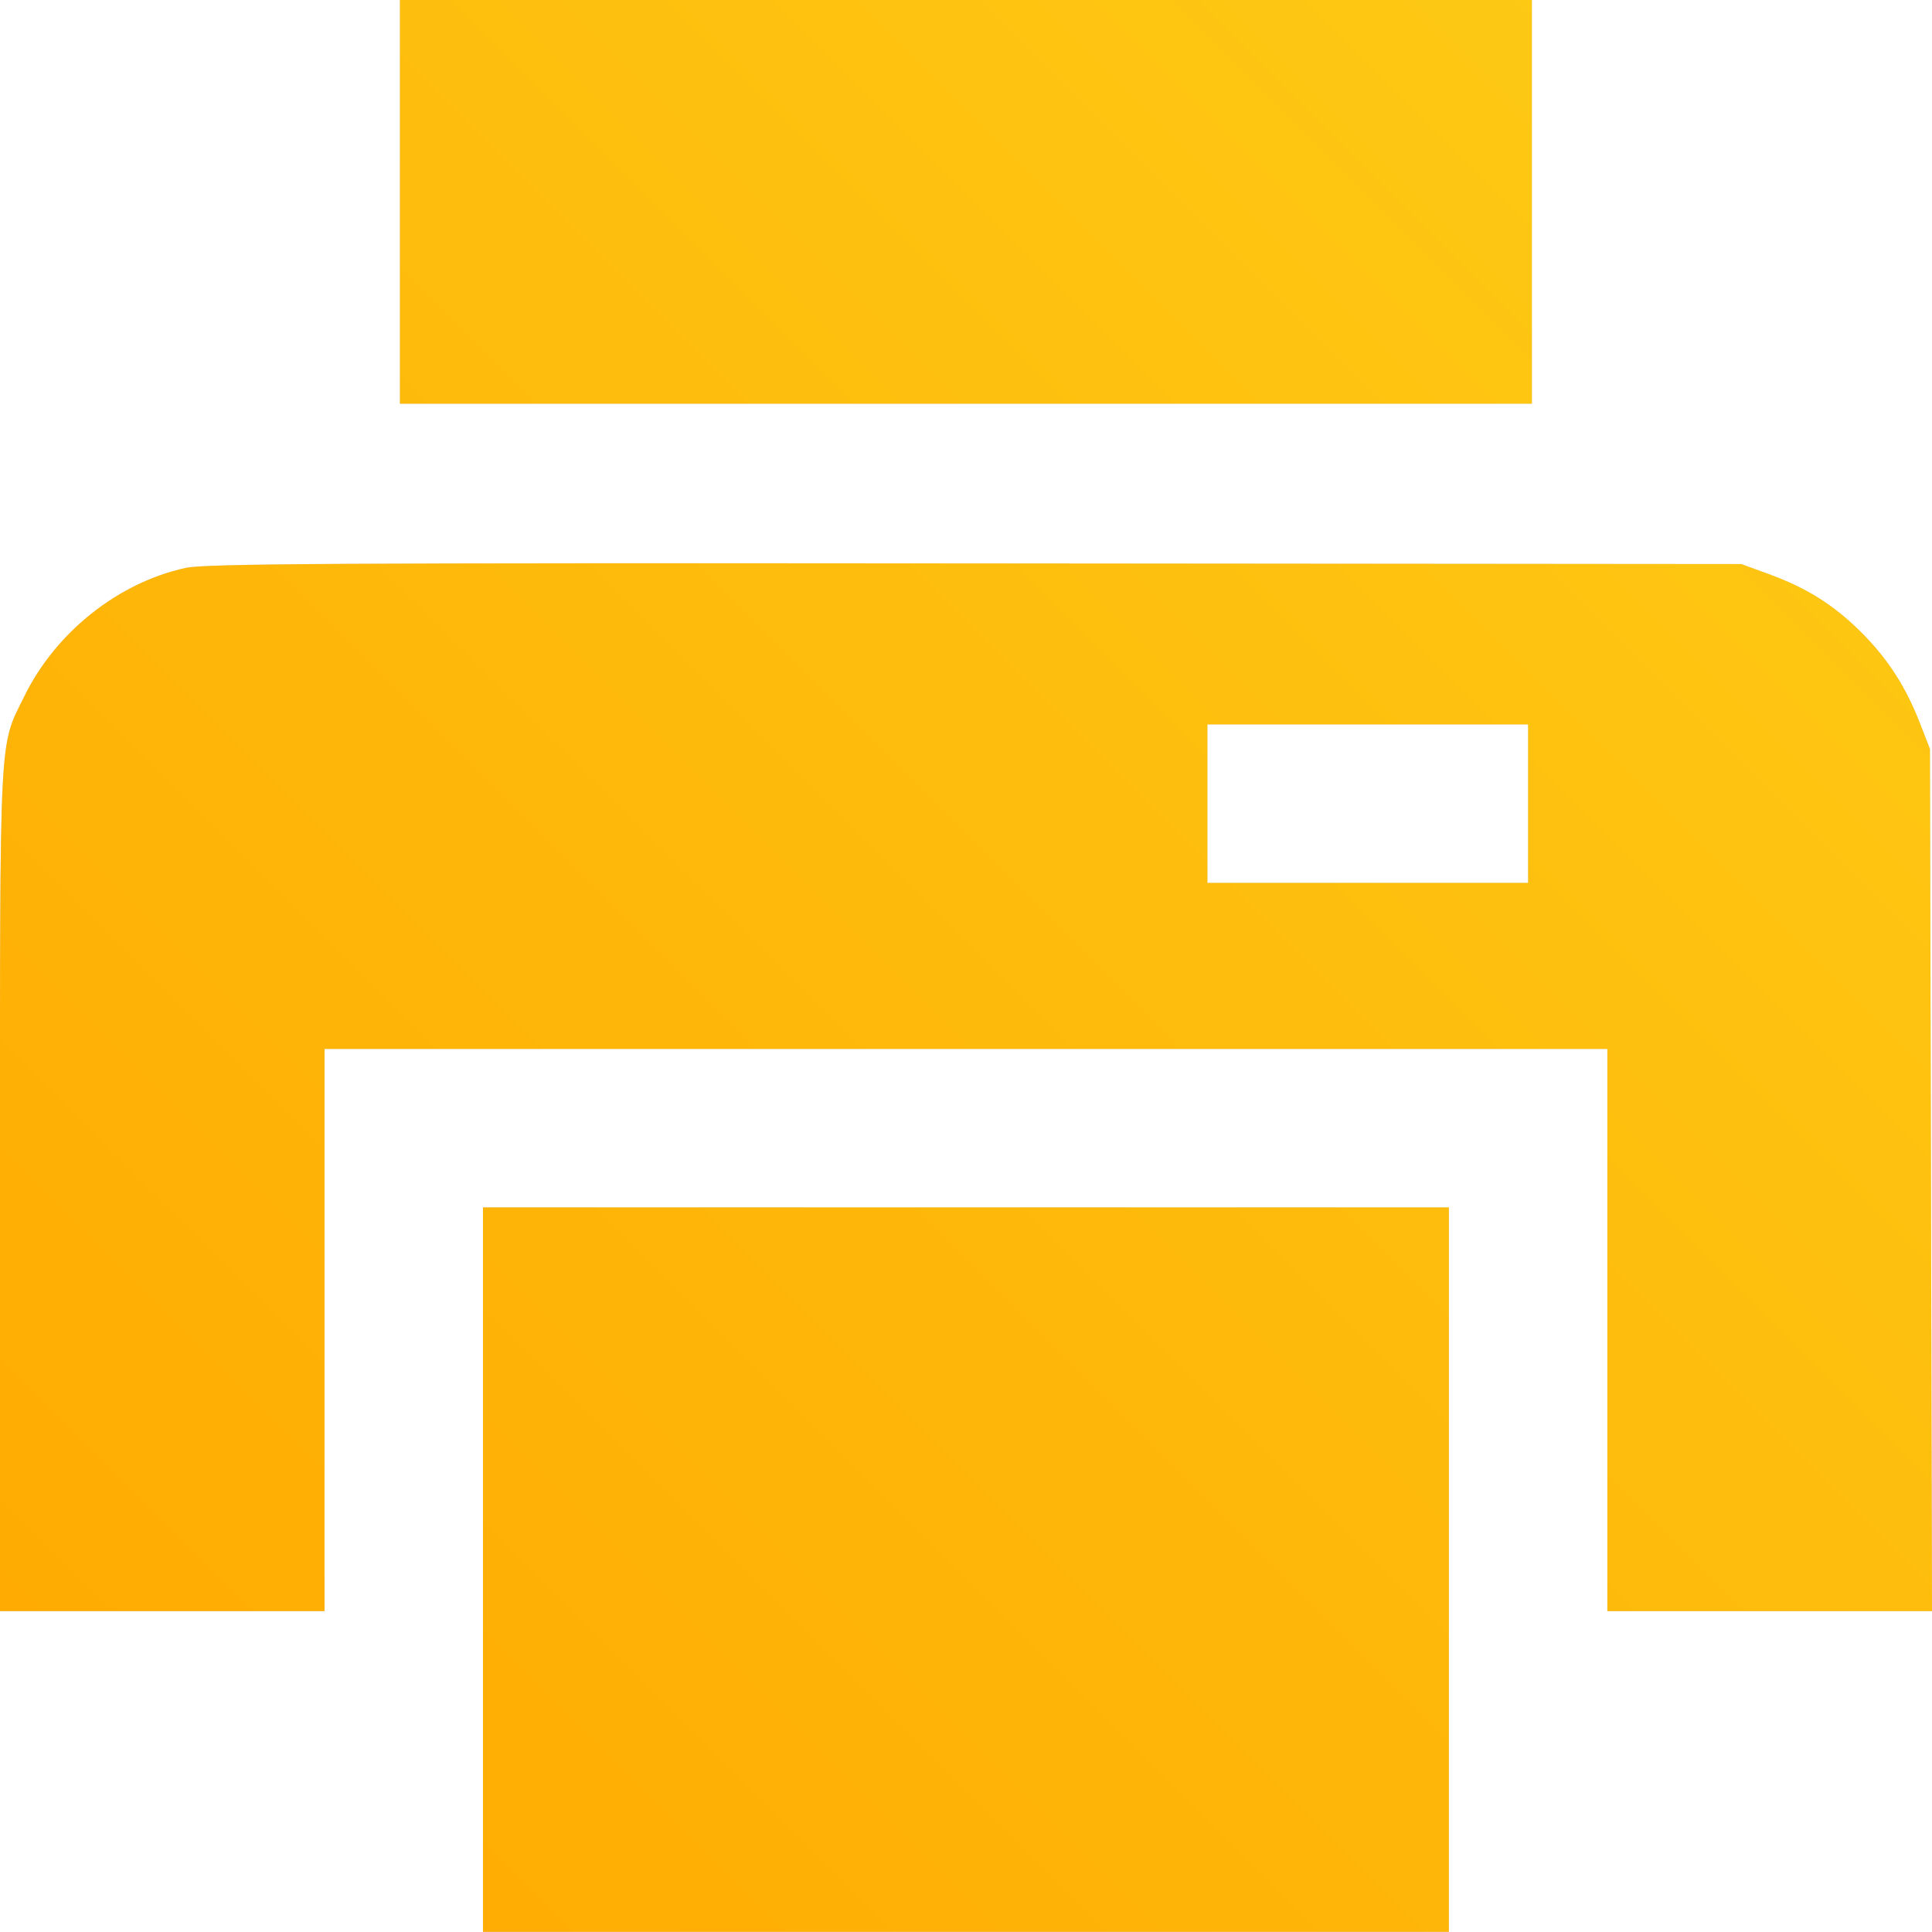
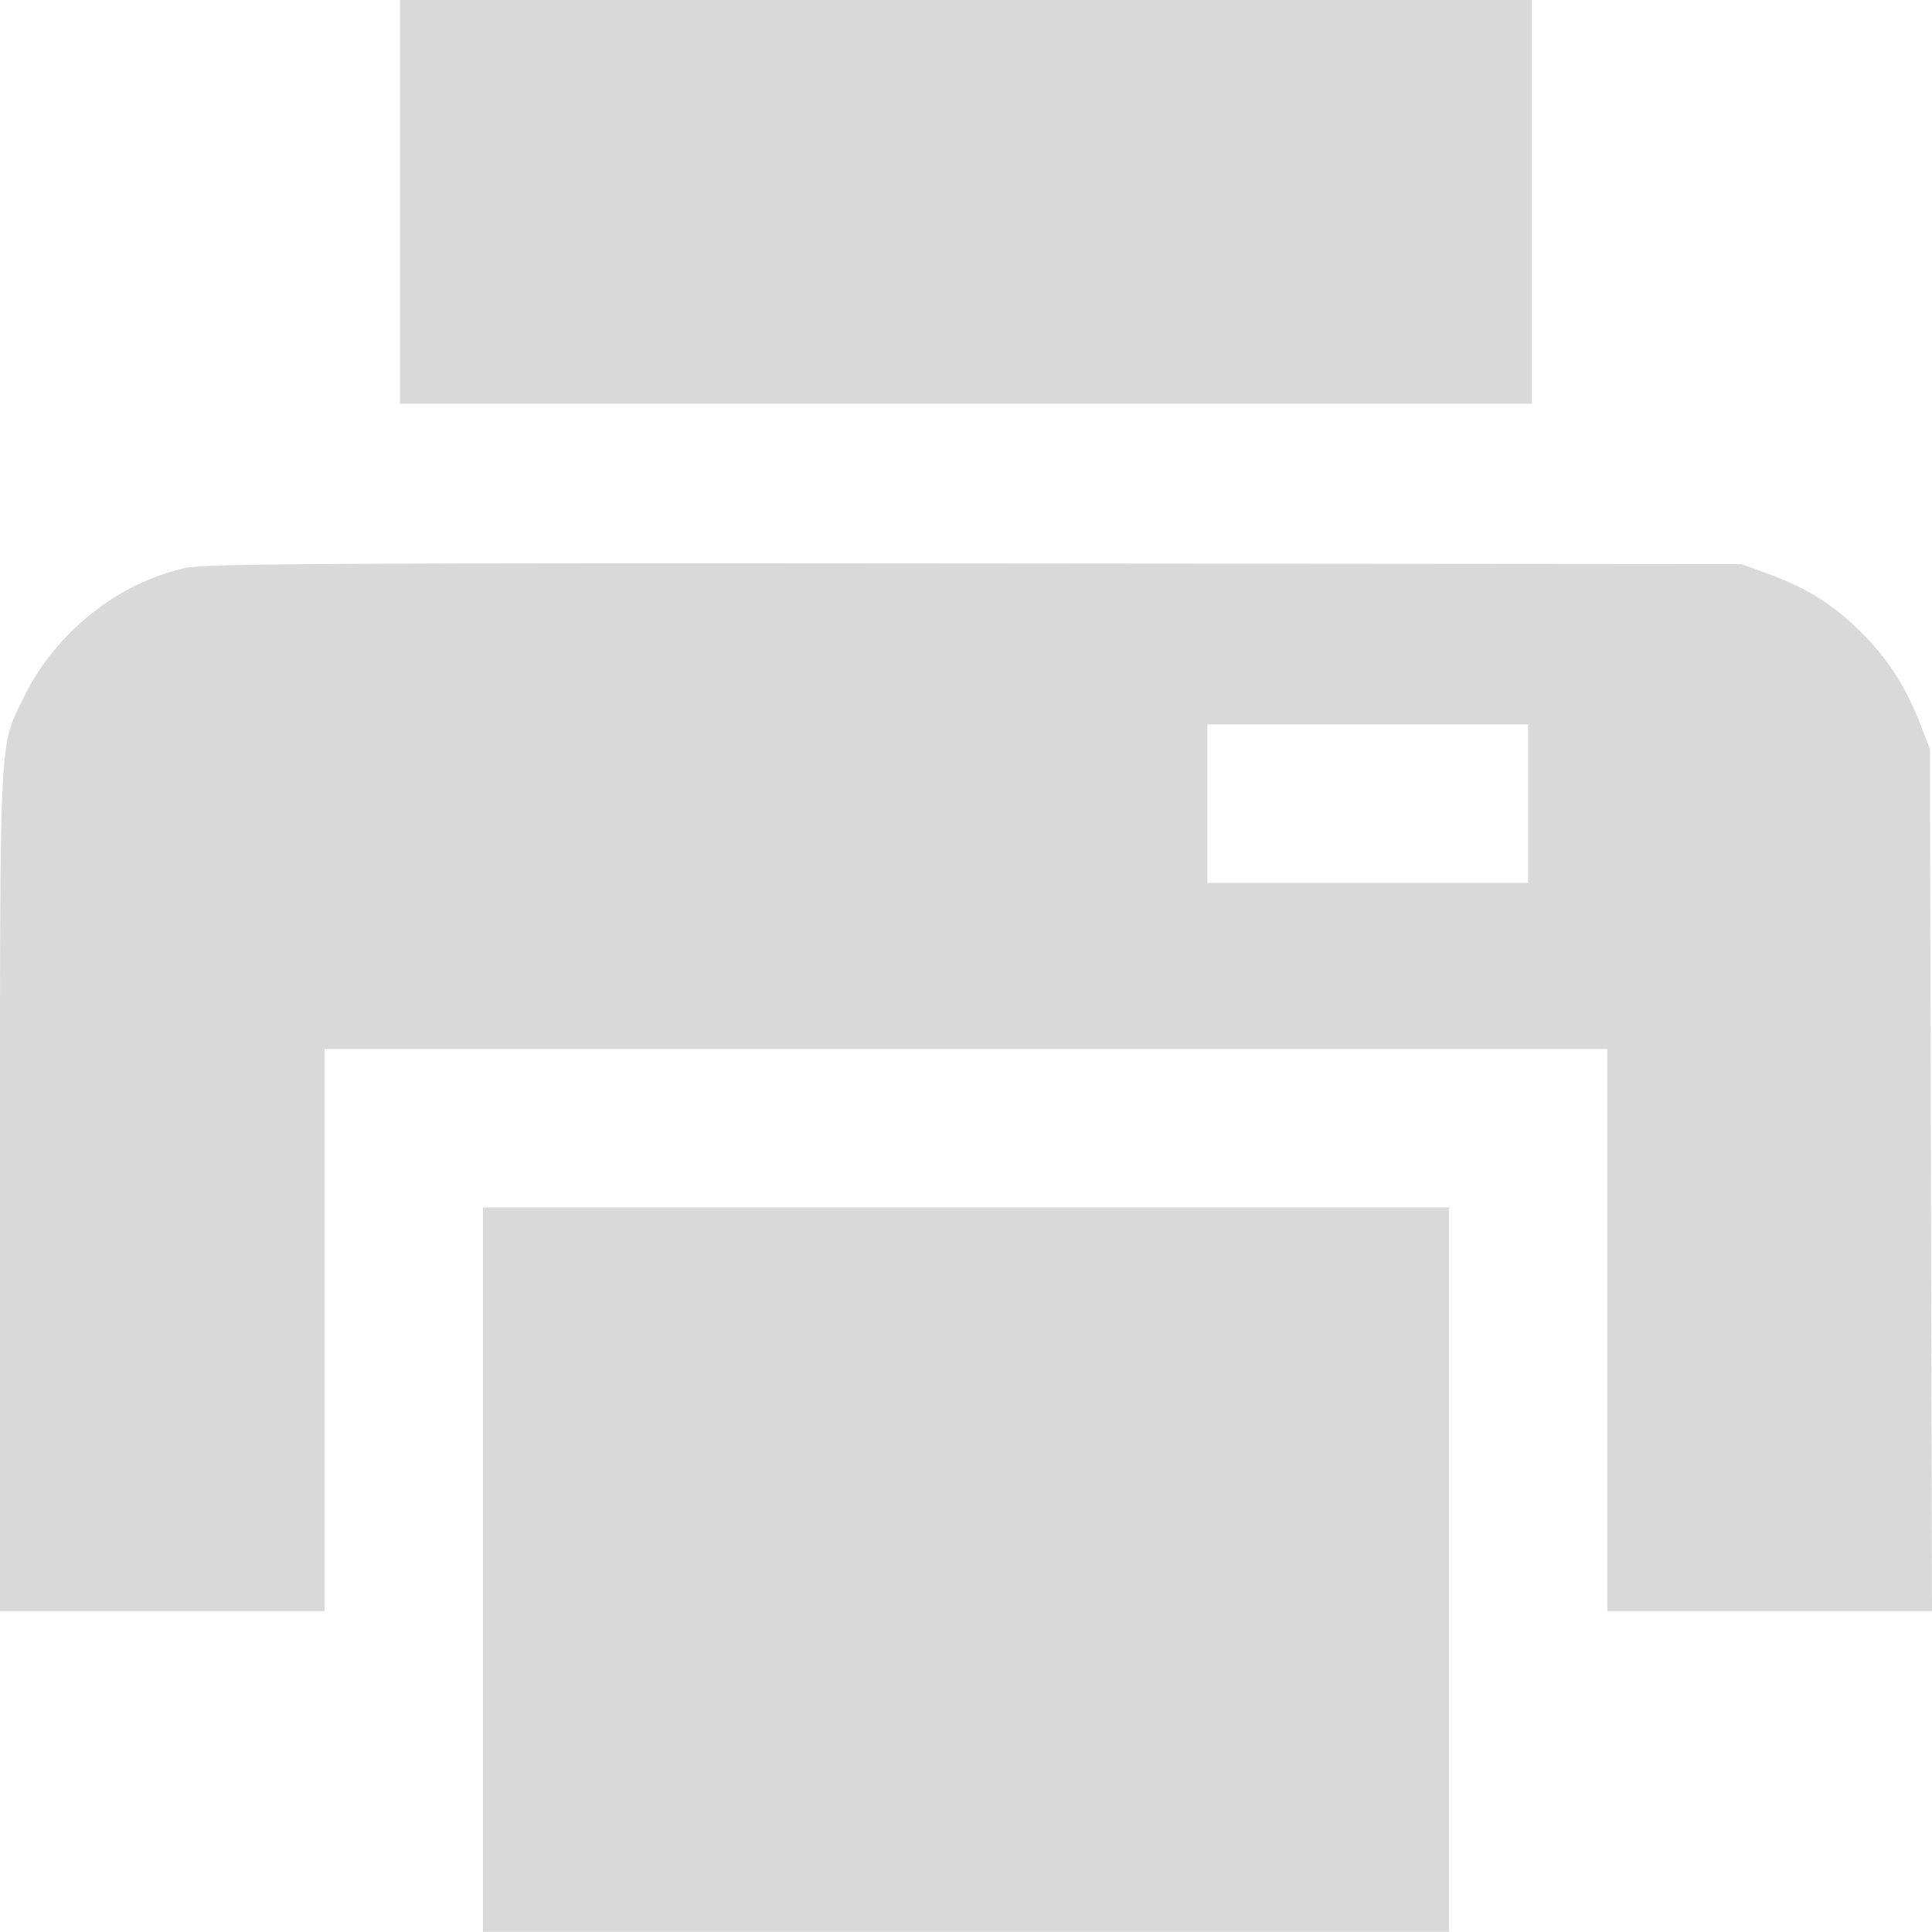
<svg xmlns="http://www.w3.org/2000/svg" width="80" height="80" viewBox="0 0 80 80" fill="none">
  <g id="impressoras">
    <path fill-rule="evenodd" clip-rule="evenodd" d="M16.561 8.359V16.717H39.997H63.432V8.359V0H39.997H16.561V8.359ZM7.691 23.516C4.891 24.127 2.312 26.177 1.011 28.826C-0.051 30.988 0 29.948 0 49.247V66.713H6.719H13.437V55.073V43.434H39.997H66.557V55.073V66.713H73.279H80L79.958 48.863L79.915 31.013L79.506 29.96C78.912 28.434 78.172 27.285 77.08 26.193C75.946 25.059 74.824 24.351 73.25 23.776L72.104 23.357L40.388 23.33C14.036 23.307 8.506 23.338 7.691 23.516ZM63.276 33.278V36.559H56.636H49.996V33.278V29.997H56.636H63.276V33.278ZM19.999 64.995V79.993H39.997H59.995V64.995V49.996H39.997H19.999V64.995Z" fill="#D9D9D9" />
-     <path fill-rule="evenodd" clip-rule="evenodd" d="M16.561 8.359V16.717H39.997H63.432V8.359V0H39.997H16.561V8.359ZM7.691 23.516C4.891 24.127 2.312 26.177 1.011 28.826C-0.051 30.988 0 29.948 0 49.247V66.713H6.719H13.437V55.073V43.434H39.997H66.557V55.073V66.713H73.279H80L79.958 48.863L79.915 31.013L79.506 29.96C78.912 28.434 78.172 27.285 77.08 26.193C75.946 25.059 74.824 24.351 73.25 23.776L72.104 23.357L40.388 23.33C14.036 23.307 8.506 23.338 7.691 23.516ZM63.276 33.278V36.559H56.636H49.996V33.278V29.997H56.636H63.276V33.278ZM19.999 64.995V79.993H39.997H59.995V64.995V49.996H39.997H19.999V64.995Z" fill="url(#paint0_linear_2165_130)" />
  </g>
  <defs>
    <linearGradient id="paint0_linear_2165_130" x1="86.038" y1="-5.491" x2="0.007" y2="80.546" gradientUnits="userSpaceOnUse">
      <stop stop-color="#FDCF17" />
      <stop offset="1" stop-color="#FFA800" />
    </linearGradient>
  </defs>
</svg>